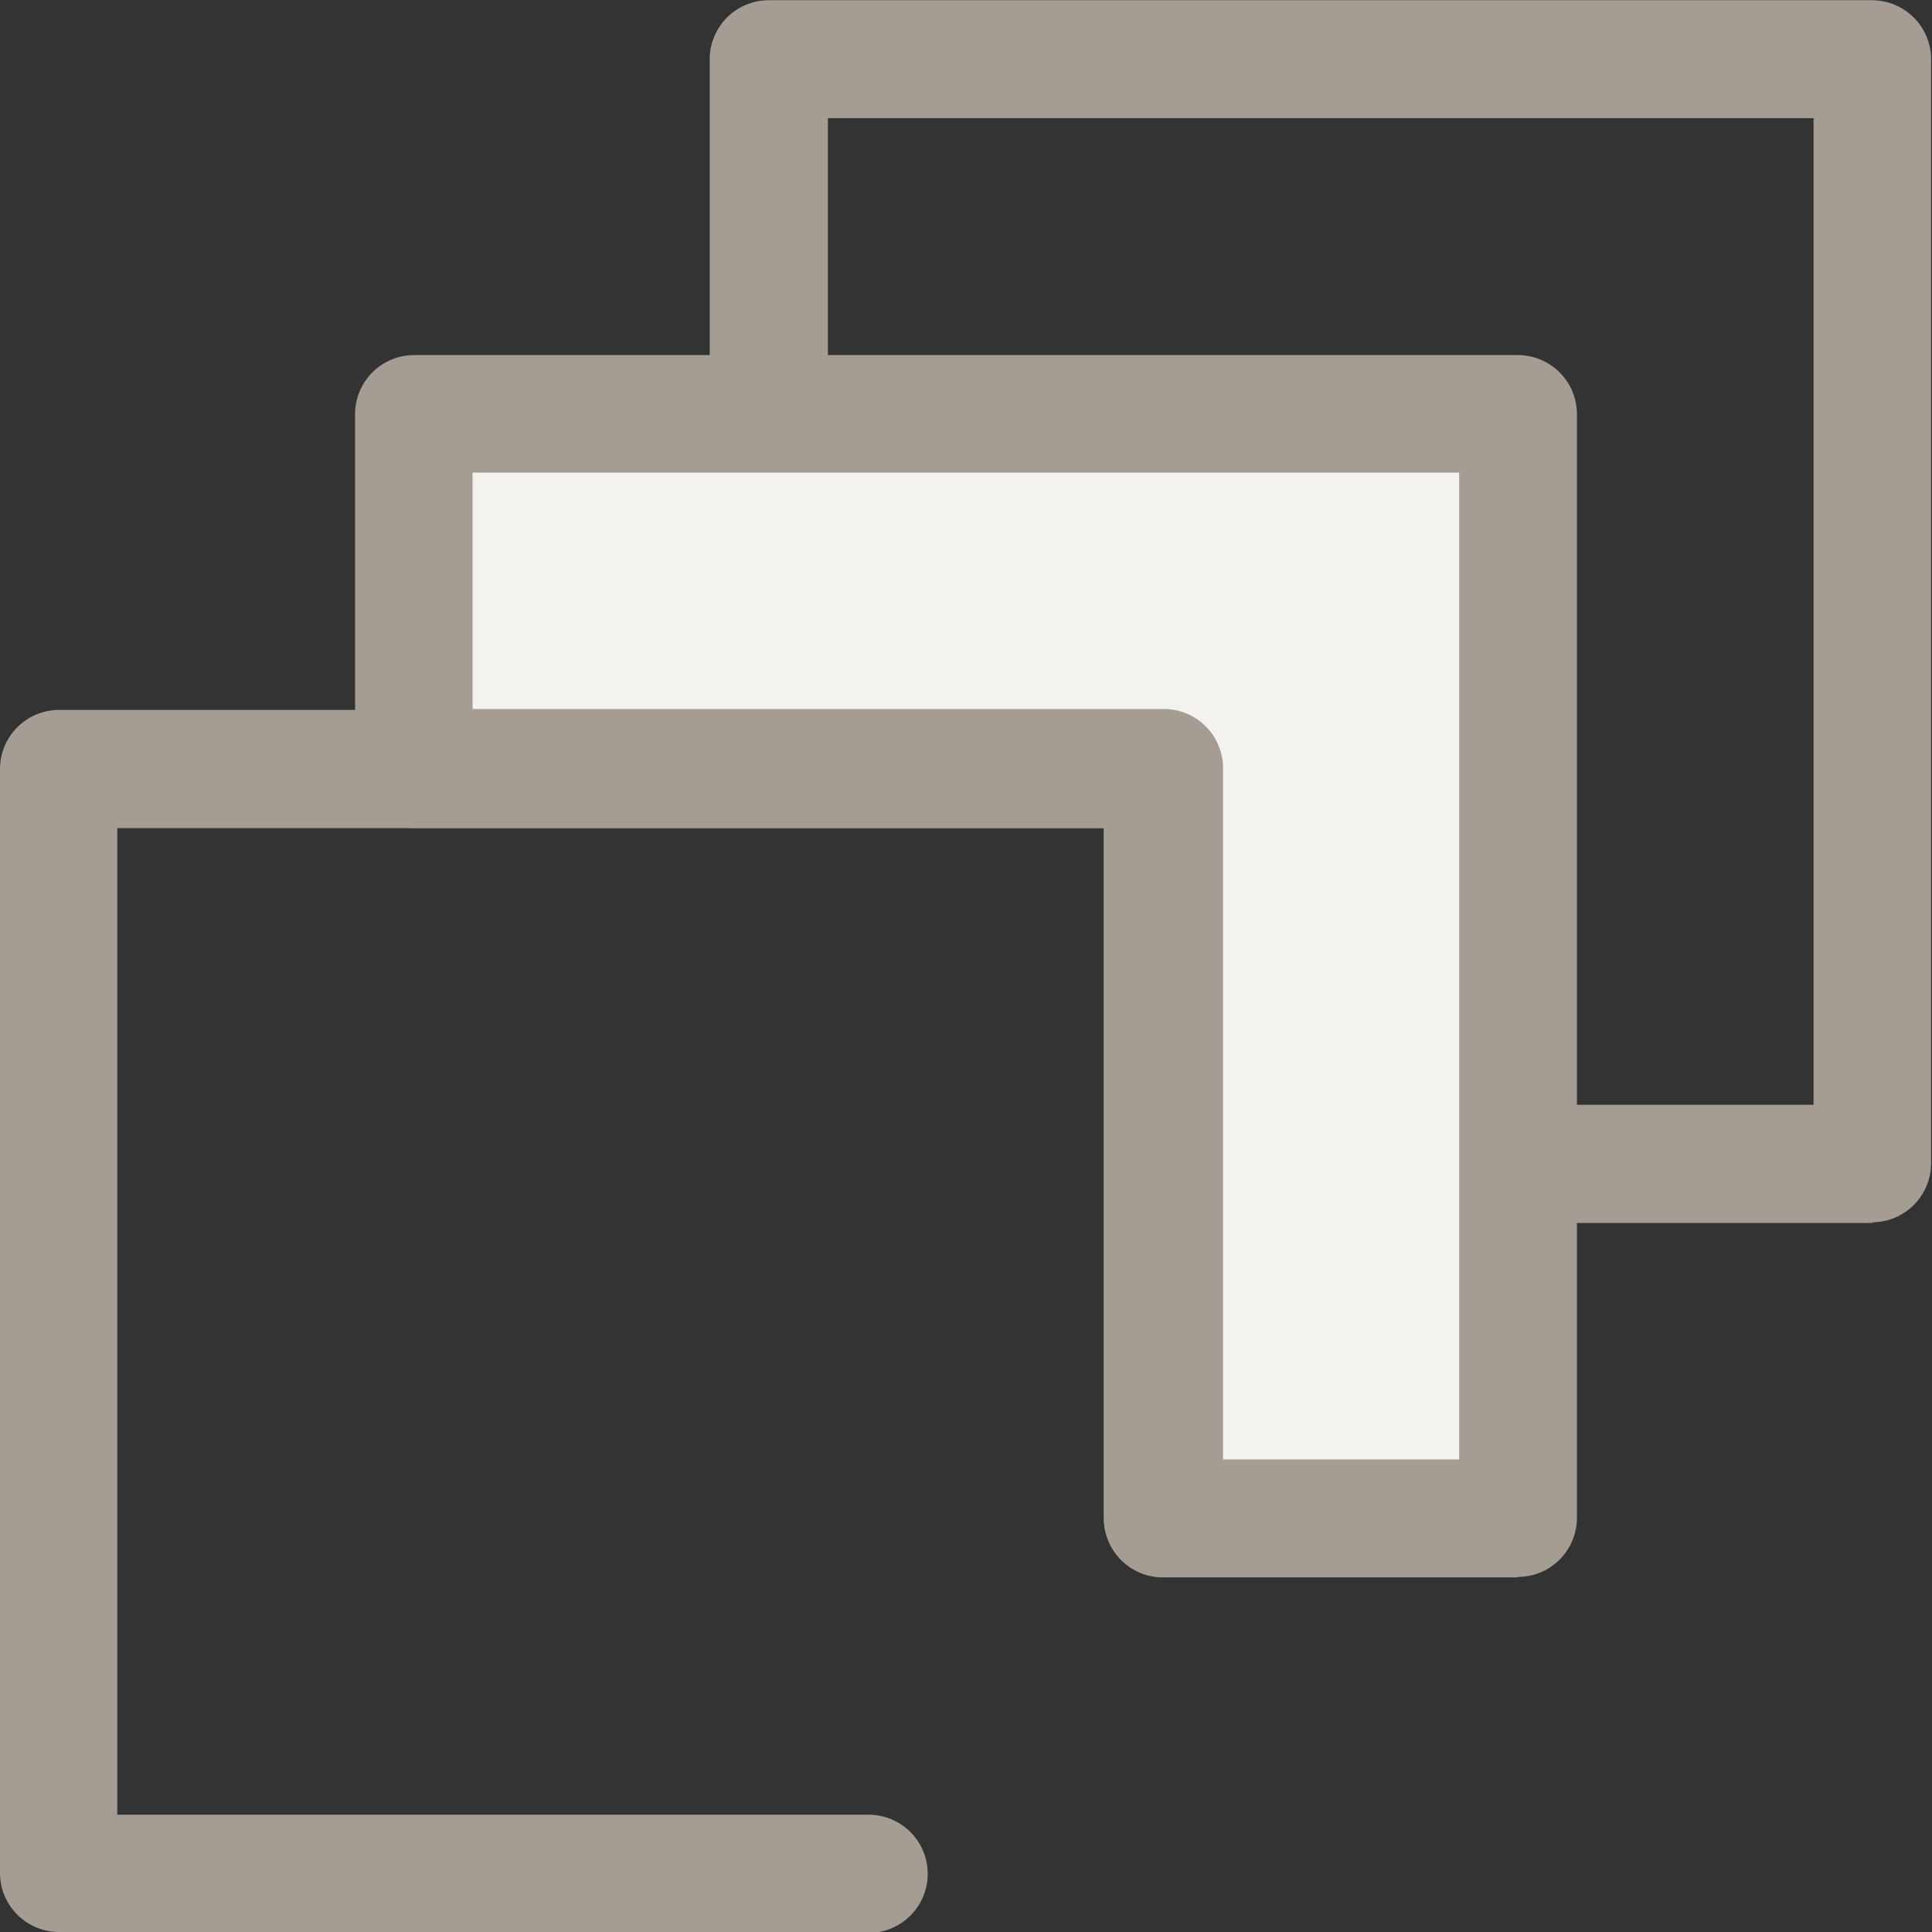
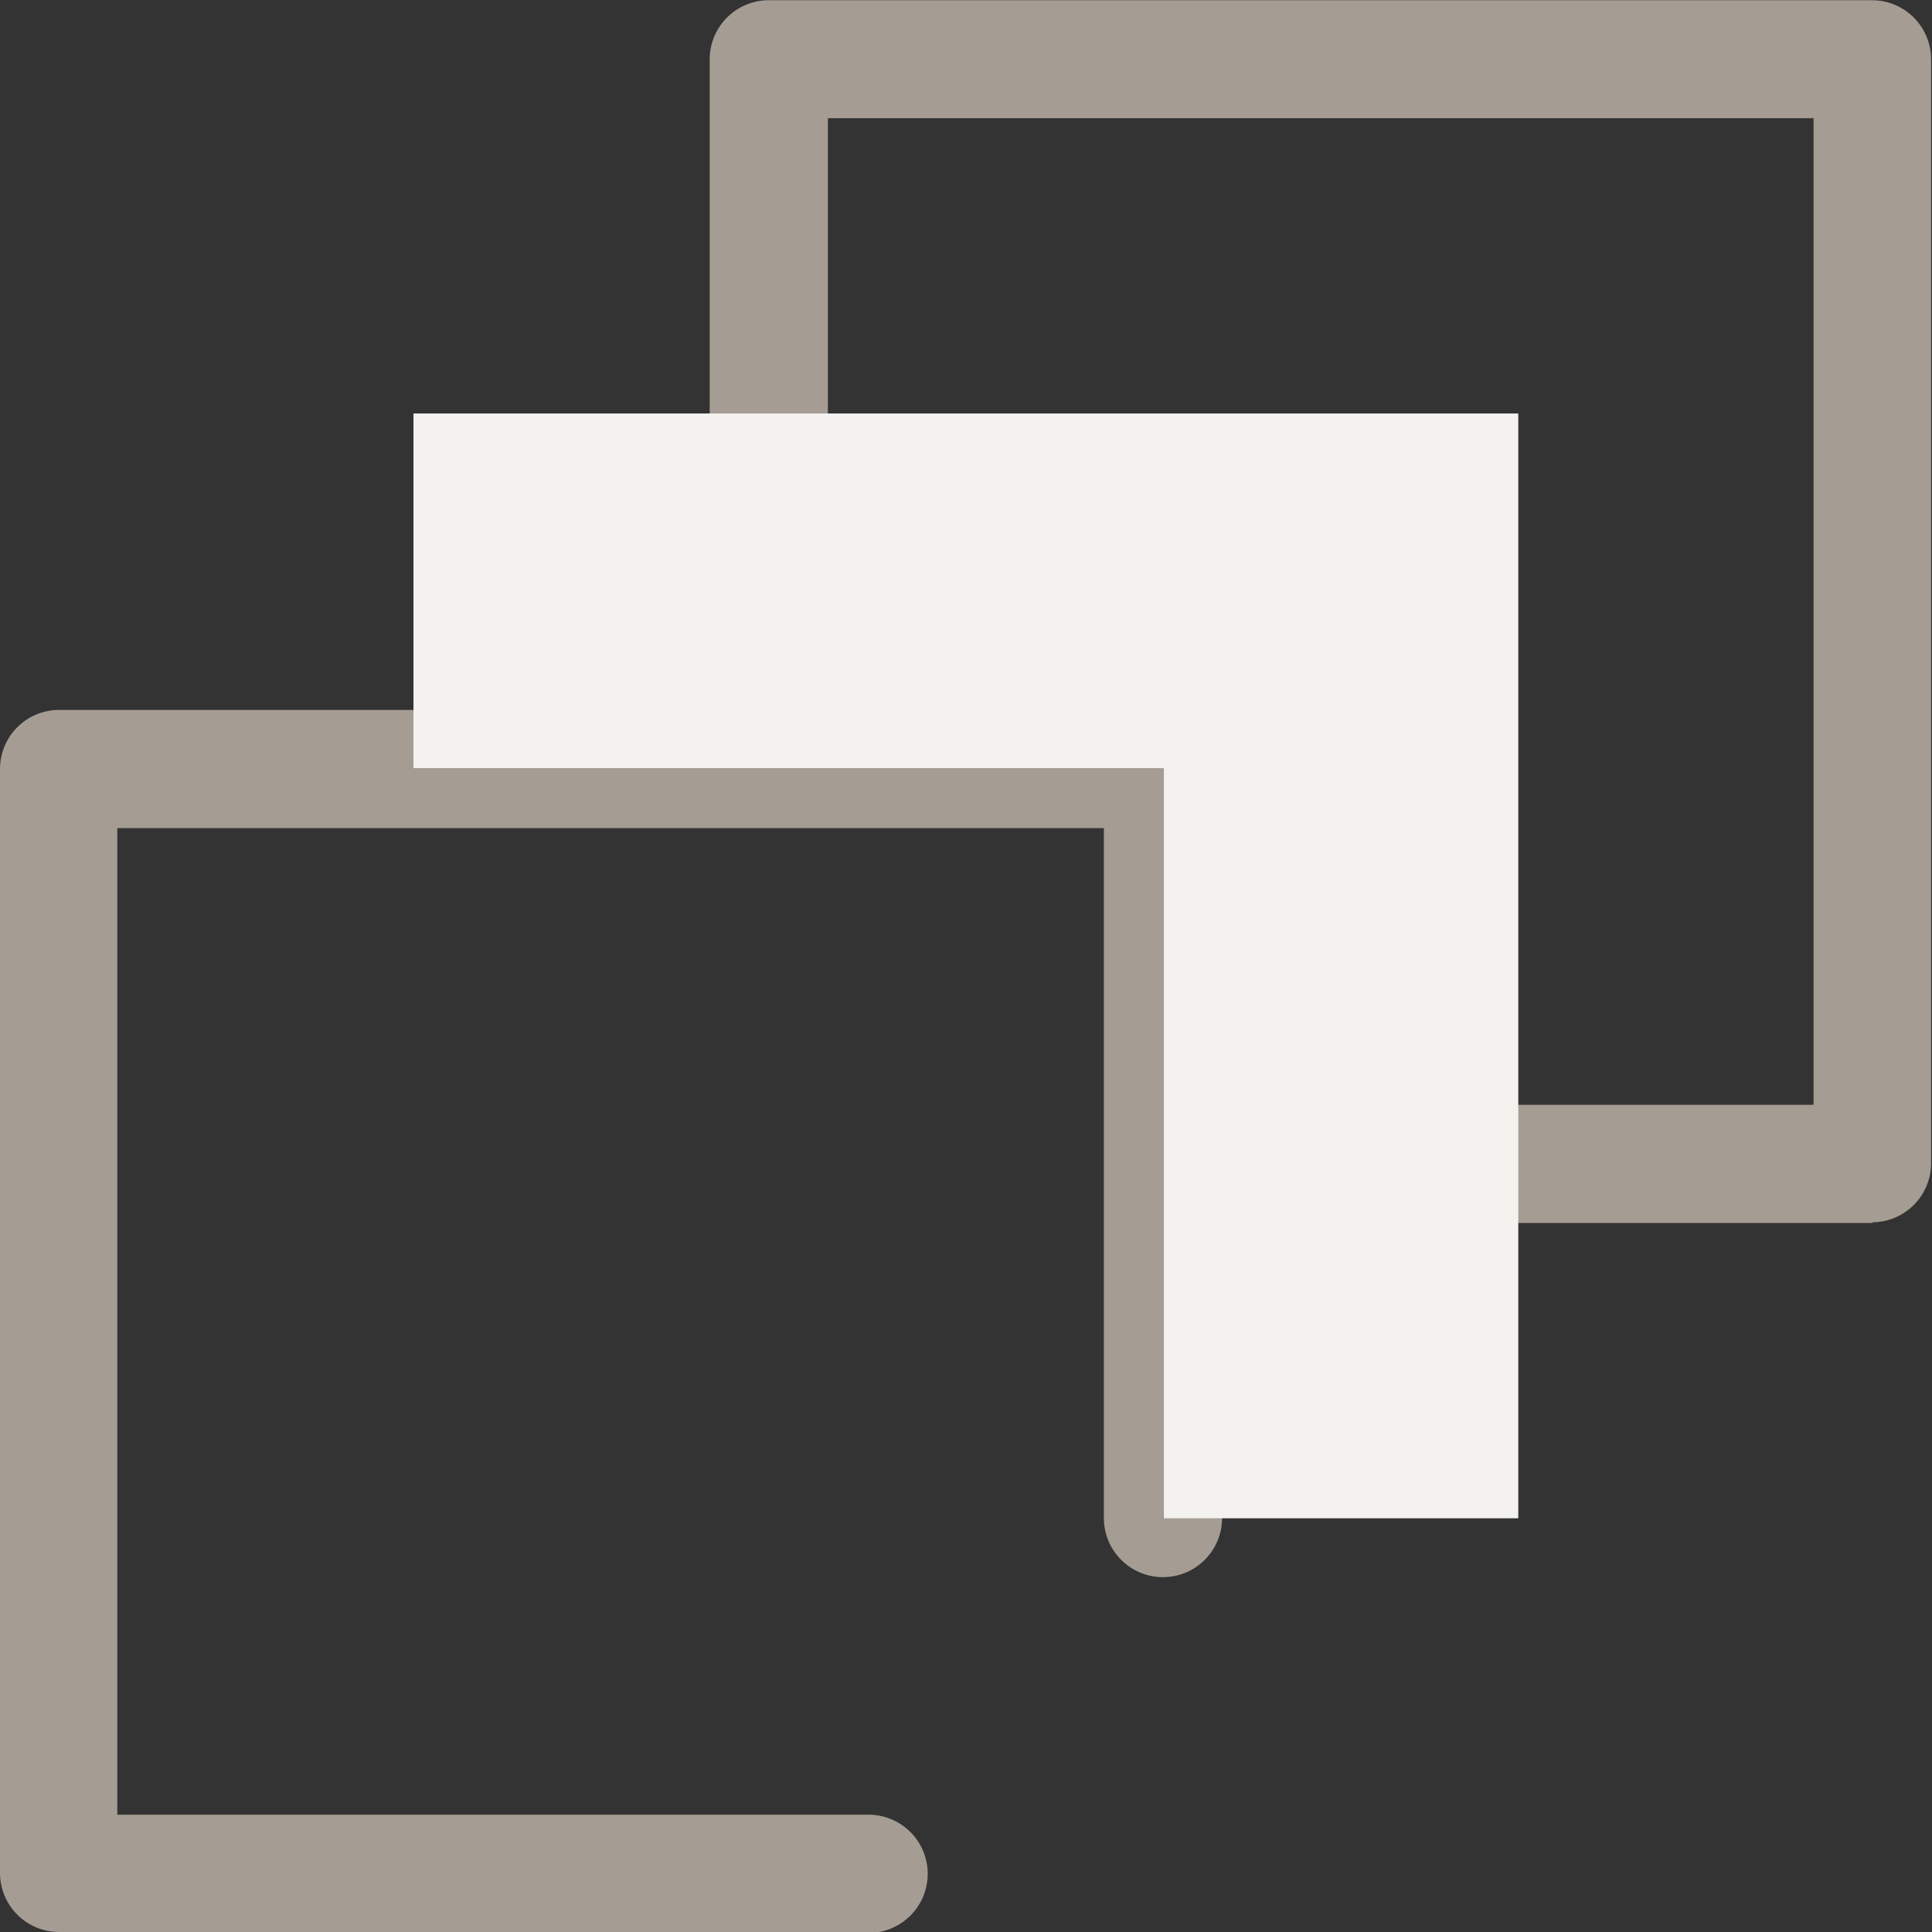
<svg xmlns="http://www.w3.org/2000/svg" id="Ebene_1" data-name="Ebene 1" width="84.01" height="84.01" viewBox="0 0 84.01 84.01">
  <rect x="0" y="0" width="84.01" height="84.01" fill="#333333" stroke="none" />
  <defs>
    <style>.cls-1{fill:#a59c93;}.cls-2{fill:#f3f2ee;}</style>
  </defs>
  <title>dokumente</title>
  <path class="cls-1" d="M722.44,395.17h-23a2.57,2.57,0,0,1,0-5.14h20.42v-42.9H677v17.6a2.57,2.57,0,0,1-5.14,0V344.56A2.57,2.57,0,0,1,674.4,342h48a2.57,2.57,0,0,1,2.57,2.57v48a2.57,2.57,0,0,1-2.57,2.57" transform="translate(-641 -341.99)" />
  <path class="cls-1" d="M678.81,426H643.57a2.57,2.57,0,0,1-2.57-2.57v-48a2.57,2.57,0,0,1,2.57-2.57h48a2.57,2.57,0,0,1,2.57,2.57V408a2.57,2.57,0,1,1-5.14,0V378h-42.9v42.9h32.67a2.57,2.57,0,1,1,0,5.14" transform="translate(-641 -341.99)" />
  <polygon class="cls-2" points="17.98 17.98 17.98 33.4 50.61 33.4 50.61 66.02 66.02 66.02 66.02 17.98 17.98 17.98" />
-   <path class="cls-1" d="M694.18,405.45h10.27V362.54h-42.9v10.28h30.06a2.57,2.57,0,0,1,2.57,2.57ZM707,410.58H691.61A2.57,2.57,0,0,1,689,408V378H659a2.57,2.57,0,0,1-2.56-2.57V360a2.57,2.57,0,0,1,2.56-2.57h48a2.57,2.57,0,0,1,2.57,2.57v48a2.57,2.57,0,0,1-2.57,2.56" transform="translate(-641 -341.99)" />
</svg>